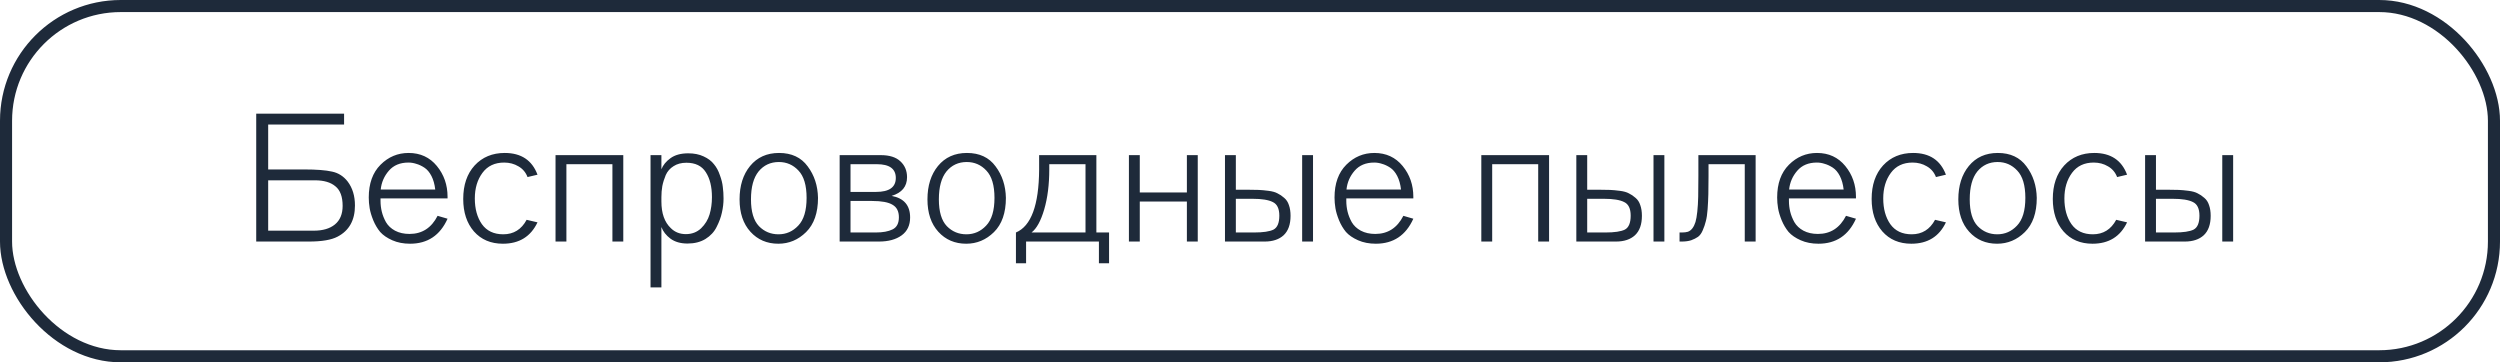
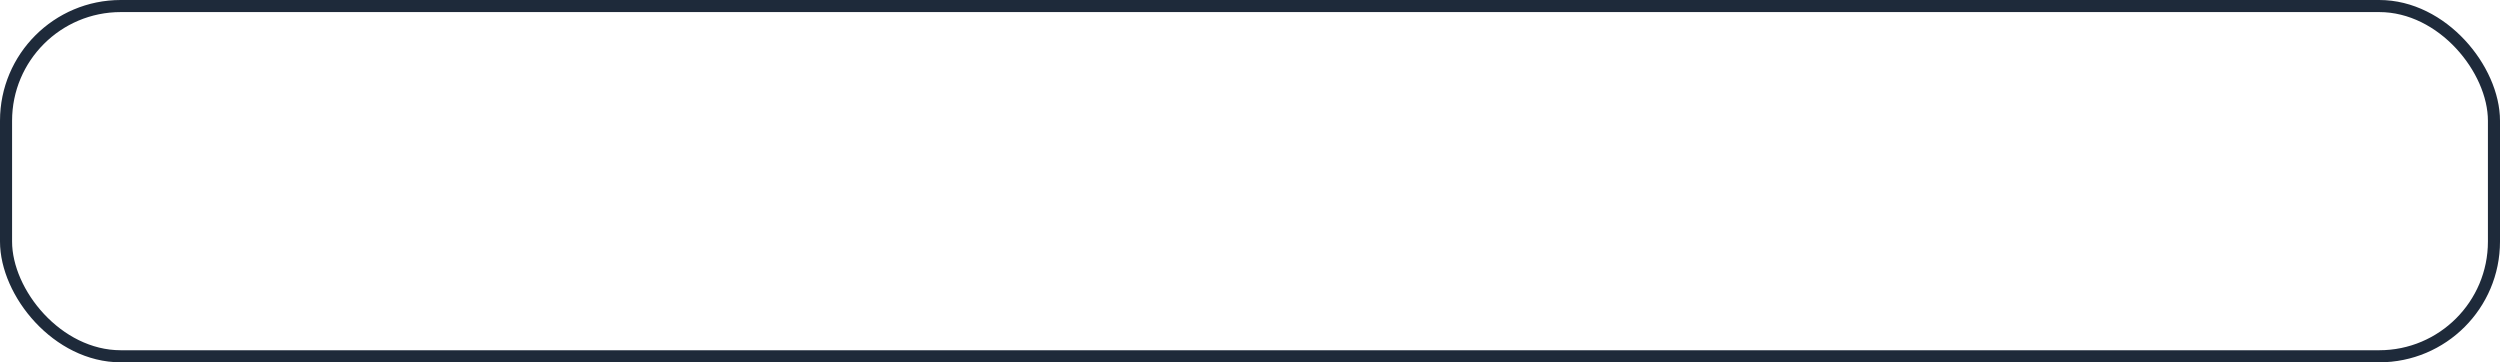
<svg xmlns="http://www.w3.org/2000/svg" width="207" height="30" viewBox="0 0 207 30" fill="none">
-   <path d="M21.215 9.41H28.49V10.31H22.205V14.03H25.175C26.205 14.03 26.98 14.09 27.5 14.21C28.02 14.32 28.45 14.595 28.79 15.035C29.19 15.565 29.39 16.225 29.39 17.015C29.39 18.235 28.91 19.095 27.95 19.595C27.44 19.865 26.65 20 25.58 20H21.215V9.41ZM22.205 14.93V19.1H25.985C26.725 19.1 27.305 18.93 27.725 18.59C28.155 18.24 28.37 17.725 28.37 17.045C28.37 16.285 28.17 15.745 27.77 15.425C27.38 15.095 26.815 14.93 26.075 14.93H22.205ZM31.508 16.43V16.64C31.508 16.94 31.543 17.235 31.613 17.525C31.683 17.815 31.798 18.105 31.958 18.395C32.128 18.685 32.378 18.92 32.708 19.1C33.048 19.28 33.448 19.37 33.908 19.37C34.948 19.37 35.723 18.87 36.233 17.87L37.058 18.11C36.438 19.49 35.403 20.18 33.953 20.18C33.403 20.18 32.913 20.085 32.483 19.895C32.053 19.705 31.718 19.475 31.478 19.205C31.248 18.925 31.058 18.605 30.908 18.245C30.758 17.875 30.658 17.54 30.608 17.24C30.558 16.94 30.533 16.645 30.533 16.355C30.533 15.195 30.858 14.29 31.508 13.64C32.158 12.99 32.933 12.665 33.833 12.665C34.803 12.665 35.583 13.025 36.173 13.745C36.763 14.465 37.058 15.315 37.058 16.295V16.43H31.508ZM31.523 15.695H36.038C35.988 15.255 35.883 14.88 35.723 14.57C35.563 14.26 35.368 14.03 35.138 13.88C34.908 13.73 34.683 13.625 34.463 13.565C34.253 13.495 34.038 13.46 33.818 13.46C33.128 13.46 32.588 13.685 32.198 14.135C31.808 14.585 31.583 15.105 31.523 15.695ZM43.605 18.2L44.505 18.41C43.945 19.59 42.99 20.18 41.64 20.18C40.64 20.18 39.84 19.84 39.24 19.16C38.65 18.48 38.355 17.585 38.355 16.475C38.355 15.315 38.67 14.39 39.3 13.7C39.94 13.01 40.77 12.665 41.79 12.665C43.15 12.665 44.055 13.265 44.505 14.465L43.68 14.66C43.53 14.27 43.28 13.975 42.93 13.775C42.58 13.565 42.185 13.46 41.745 13.46C40.965 13.46 40.365 13.745 39.945 14.315C39.525 14.885 39.315 15.59 39.315 16.43C39.315 17.29 39.51 18 39.9 18.56C40.3 19.12 40.89 19.4 41.67 19.4C42.53 19.4 43.175 19 43.605 18.2ZM51.608 20H50.708V13.595H46.898V20H45.998V12.845H51.608V20ZM53.864 12.845H54.764V14.015C54.904 13.665 55.154 13.36 55.514 13.1C55.884 12.83 56.374 12.695 56.984 12.695C57.474 12.695 57.899 12.78 58.259 12.95C58.629 13.12 58.914 13.335 59.114 13.595C59.324 13.845 59.489 14.15 59.609 14.51C59.739 14.86 59.819 15.185 59.849 15.485C59.889 15.785 59.909 16.105 59.909 16.445C59.909 16.825 59.864 17.21 59.774 17.6C59.694 17.98 59.549 18.375 59.339 18.785C59.139 19.195 58.829 19.53 58.409 19.79C57.999 20.04 57.504 20.165 56.924 20.165C56.354 20.165 55.884 20.03 55.514 19.76C55.154 19.49 54.904 19.17 54.764 18.8V23.795H53.864V12.845ZM54.764 16.325V16.685C54.764 17.665 55.024 18.4 55.544 18.89C55.874 19.22 56.289 19.385 56.789 19.385C57.289 19.385 57.709 19.225 58.049 18.905C58.389 18.575 58.624 18.19 58.754 17.75C58.884 17.31 58.949 16.835 58.949 16.325C58.949 15.465 58.779 14.775 58.439 14.255C58.109 13.735 57.574 13.475 56.834 13.475C56.414 13.475 56.059 13.57 55.769 13.76C55.479 13.94 55.264 14.185 55.124 14.495C54.994 14.805 54.899 15.11 54.839 15.41C54.789 15.7 54.764 16.005 54.764 16.325ZM67.731 16.385C67.731 17.625 67.401 18.57 66.741 19.22C66.091 19.86 65.326 20.18 64.446 20.18C63.506 20.18 62.736 19.85 62.136 19.19C61.536 18.53 61.236 17.635 61.236 16.505C61.236 15.375 61.526 14.455 62.106 13.745C62.696 13.025 63.496 12.665 64.506 12.665C65.546 12.665 66.336 13.035 66.876 13.775C67.426 14.505 67.711 15.375 67.731 16.385ZM66.786 16.385C66.786 15.345 66.561 14.59 66.111 14.12C65.671 13.65 65.131 13.415 64.491 13.415C63.801 13.415 63.241 13.675 62.811 14.195C62.391 14.715 62.181 15.485 62.181 16.505C62.181 17.525 62.401 18.265 62.841 18.725C63.281 19.175 63.821 19.4 64.461 19.4C65.101 19.4 65.646 19.16 66.096 18.68C66.556 18.2 66.786 17.435 66.786 16.385ZM69.523 12.845H72.928C73.648 12.845 74.188 13.015 74.548 13.355C74.918 13.695 75.103 14.135 75.103 14.675C75.103 15.445 74.678 15.96 73.828 16.22C74.848 16.41 75.358 17.005 75.358 18.005C75.358 18.655 75.123 19.15 74.653 19.49C74.183 19.83 73.558 20 72.778 20H69.523V12.845ZM70.423 13.595V15.89H72.538C73.628 15.89 74.173 15.505 74.173 14.735C74.173 13.975 73.648 13.595 72.598 13.595H70.423ZM70.423 16.64V19.25H72.508C73.098 19.25 73.563 19.165 73.903 18.995C74.253 18.825 74.428 18.49 74.428 17.99C74.428 17.5 74.253 17.155 73.903 16.955C73.563 16.745 72.998 16.64 72.208 16.64H70.423ZM83.288 16.385C83.288 17.625 82.958 18.57 82.298 19.22C81.648 19.86 80.883 20.18 80.003 20.18C79.063 20.18 78.293 19.85 77.693 19.19C77.093 18.53 76.793 17.635 76.793 16.505C76.793 15.375 77.083 14.455 77.663 13.745C78.253 13.025 79.053 12.665 80.063 12.665C81.103 12.665 81.893 13.035 82.433 13.775C82.983 14.505 83.268 15.375 83.288 16.385ZM82.343 16.385C82.343 15.345 82.118 14.59 81.668 14.12C81.228 13.65 80.688 13.415 80.048 13.415C79.358 13.415 78.798 13.675 78.368 14.195C77.948 14.715 77.738 15.485 77.738 16.505C77.738 17.525 77.958 18.265 78.398 18.725C78.838 19.175 79.378 19.4 80.018 19.4C80.658 19.4 81.203 19.16 81.653 18.68C82.113 18.2 82.343 17.435 82.343 16.385ZM90.78 19.25H91.83V21.8H90.99V20H84.96V21.8H84.12V19.25C85.38 18.72 86.02 16.985 86.04 14.045V12.845H90.78V19.25ZM89.88 13.595H86.88V14.03C86.88 15.28 86.74 16.385 86.46 17.345C86.18 18.295 85.83 18.93 85.41 19.25H89.88V13.595ZM99.174 20H98.274V16.685H94.374V20H93.474V12.845H94.374V15.935H98.274V12.845H99.174V20ZM101.428 20V12.845H102.328V15.71H103.333C103.703 15.71 103.998 15.715 104.218 15.725C104.448 15.735 104.718 15.76 105.028 15.8C105.348 15.84 105.598 15.91 105.778 16.01C105.968 16.1 106.153 16.225 106.333 16.385C106.513 16.535 106.643 16.735 106.723 16.985C106.813 17.235 106.858 17.53 106.858 17.87C106.858 18.58 106.668 19.115 106.288 19.475C105.908 19.825 105.383 20 104.713 20H101.428ZM102.328 19.25H103.828C104.588 19.25 105.128 19.17 105.448 19.01C105.768 18.84 105.928 18.455 105.928 17.855C105.928 17.275 105.748 16.9 105.388 16.73C105.038 16.55 104.478 16.46 103.708 16.46H102.328V19.25ZM108.718 20H107.818V12.845H108.718V20ZM111.474 16.43V16.64C111.474 16.94 111.509 17.235 111.579 17.525C111.649 17.815 111.764 18.105 111.924 18.395C112.094 18.685 112.344 18.92 112.674 19.1C113.014 19.28 113.414 19.37 113.874 19.37C114.914 19.37 115.689 18.87 116.199 17.87L117.024 18.11C116.404 19.49 115.369 20.18 113.919 20.18C113.369 20.18 112.879 20.085 112.449 19.895C112.019 19.705 111.684 19.475 111.444 19.205C111.214 18.925 111.024 18.605 110.874 18.245C110.724 17.875 110.624 17.54 110.574 17.24C110.524 16.94 110.499 16.645 110.499 16.355C110.499 15.195 110.824 14.29 111.474 13.64C112.124 12.99 112.899 12.665 113.799 12.665C114.769 12.665 115.549 13.025 116.139 13.745C116.729 14.465 117.024 15.315 117.024 16.295V16.43H111.474ZM111.489 15.695H116.004C115.954 15.255 115.849 14.88 115.689 14.57C115.529 14.26 115.334 14.03 115.104 13.88C114.874 13.73 114.649 13.625 114.429 13.565C114.219 13.495 114.004 13.46 113.784 13.46C113.094 13.46 112.554 13.685 112.164 14.135C111.774 14.585 111.549 15.105 111.489 15.695ZM128.263 20H127.363V13.595H123.553V20H122.653V12.845H128.263V20ZM130.52 20V12.845H131.42V15.71H132.425C132.795 15.71 133.09 15.715 133.31 15.725C133.54 15.735 133.81 15.76 134.12 15.8C134.44 15.84 134.69 15.91 134.87 16.01C135.06 16.1 135.245 16.225 135.425 16.385C135.605 16.535 135.735 16.735 135.815 16.985C135.905 17.235 135.95 17.53 135.95 17.87C135.95 18.58 135.76 19.115 135.38 19.475C135 19.825 134.475 20 133.805 20H130.52ZM131.42 19.25H132.92C133.68 19.25 134.22 19.17 134.54 19.01C134.86 18.84 135.02 18.455 135.02 17.855C135.02 17.275 134.84 16.9 134.48 16.73C134.13 16.55 133.57 16.46 132.8 16.46H131.42V19.25ZM137.81 20H136.91V12.845H137.81V20ZM145.366 20H144.466V13.595H141.466V14.57C141.466 15.19 141.461 15.695 141.451 16.085C141.441 16.475 141.421 16.885 141.391 17.315C141.361 17.735 141.311 18.07 141.241 18.32C141.181 18.57 141.096 18.82 140.986 19.07C140.886 19.31 140.756 19.49 140.596 19.61C140.436 19.72 140.246 19.815 140.026 19.895C139.806 19.965 139.546 20 139.246 20H139.066V19.25H139.246C139.456 19.25 139.626 19.23 139.756 19.19C139.896 19.14 140.021 19.045 140.131 18.905C140.241 18.755 140.326 18.58 140.386 18.38C140.446 18.18 140.496 17.895 140.536 17.525C140.576 17.145 140.601 16.735 140.611 16.295C140.621 15.845 140.626 15.27 140.626 14.57V12.845H145.366V20ZM148.124 16.43V16.64C148.124 16.94 148.159 17.235 148.229 17.525C148.299 17.815 148.414 18.105 148.574 18.395C148.744 18.685 148.994 18.92 149.324 19.1C149.664 19.28 150.064 19.37 150.524 19.37C151.564 19.37 152.339 18.87 152.849 17.87L153.674 18.11C153.054 19.49 152.019 20.18 150.569 20.18C150.019 20.18 149.529 20.085 149.099 19.895C148.669 19.705 148.334 19.475 148.094 19.205C147.864 18.925 147.674 18.605 147.524 18.245C147.374 17.875 147.274 17.54 147.224 17.24C147.174 16.94 147.149 16.645 147.149 16.355C147.149 15.195 147.474 14.29 148.124 13.64C148.774 12.99 149.549 12.665 150.449 12.665C151.419 12.665 152.199 13.025 152.789 13.745C153.379 14.465 153.674 15.315 153.674 16.295V16.43H148.124ZM148.139 15.695H152.654C152.604 15.255 152.499 14.88 152.339 14.57C152.179 14.26 151.984 14.03 151.754 13.88C151.524 13.73 151.299 13.625 151.079 13.565C150.869 13.495 150.654 13.46 150.434 13.46C149.744 13.46 149.204 13.685 148.814 14.135C148.424 14.585 148.199 15.105 148.139 15.695ZM160.222 18.2L161.122 18.41C160.562 19.59 159.607 20.18 158.257 20.18C157.257 20.18 156.457 19.84 155.857 19.16C155.267 18.48 154.972 17.585 154.972 16.475C154.972 15.315 155.287 14.39 155.917 13.7C156.557 13.01 157.387 12.665 158.407 12.665C159.767 12.665 160.672 13.265 161.122 14.465L160.297 14.66C160.147 14.27 159.897 13.975 159.547 13.775C159.197 13.565 158.802 13.46 158.362 13.46C157.582 13.46 156.982 13.745 156.562 14.315C156.142 14.885 155.932 15.59 155.932 16.43C155.932 17.29 156.127 18 156.517 18.56C156.917 19.12 157.507 19.4 158.287 19.4C159.147 19.4 159.792 19 160.222 18.2ZM168.644 16.385C168.644 17.625 168.314 18.57 167.654 19.22C167.004 19.86 166.239 20.18 165.359 20.18C164.419 20.18 163.649 19.85 163.049 19.19C162.449 18.53 162.149 17.635 162.149 16.505C162.149 15.375 162.439 14.455 163.019 13.745C163.609 13.025 164.409 12.665 165.419 12.665C166.459 12.665 167.249 13.035 167.789 13.775C168.339 14.505 168.624 15.375 168.644 16.385ZM167.699 16.385C167.699 15.345 167.474 14.59 167.024 14.12C166.584 13.65 166.044 13.415 165.404 13.415C164.714 13.415 164.154 13.675 163.724 14.195C163.304 14.715 163.094 15.485 163.094 16.505C163.094 17.525 163.314 18.265 163.754 18.725C164.194 19.175 164.734 19.4 165.374 19.4C166.014 19.4 166.559 19.16 167.009 18.68C167.469 18.2 167.699 17.435 167.699 16.385ZM175.222 18.2L176.122 18.41C175.562 19.59 174.607 20.18 173.257 20.18C172.257 20.18 171.457 19.84 170.857 19.16C170.267 18.48 169.972 17.585 169.972 16.475C169.972 15.315 170.287 14.39 170.917 13.7C171.557 13.01 172.387 12.665 173.407 12.665C174.767 12.665 175.672 13.265 176.122 14.465L175.297 14.66C175.147 14.27 174.897 13.975 174.547 13.775C174.197 13.565 173.802 13.46 173.362 13.46C172.582 13.46 171.982 13.745 171.562 14.315C171.142 14.885 170.932 15.59 170.932 16.43C170.932 17.29 171.127 18 171.517 18.56C171.917 19.12 172.507 19.4 173.287 19.4C174.147 19.4 174.792 19 175.222 18.2ZM177.614 20V12.845H178.514V15.71H179.519C179.889 15.71 180.184 15.715 180.404 15.725C180.634 15.735 180.904 15.76 181.214 15.8C181.534 15.84 181.784 15.91 181.964 16.01C182.154 16.1 182.339 16.225 182.519 16.385C182.699 16.535 182.829 16.735 182.909 16.985C182.999 17.235 183.044 17.53 183.044 17.87C183.044 18.58 182.854 19.115 182.474 19.475C182.094 19.825 181.569 20 180.899 20H177.614ZM178.514 19.25H180.014C180.774 19.25 181.314 19.17 181.634 19.01C181.954 18.84 182.114 18.455 182.114 17.855C182.114 17.275 181.934 16.9 181.574 16.73C181.224 16.55 180.664 16.46 179.894 16.46H178.514V19.25ZM184.904 20H184.004V12.845H184.904V20Z" fill="#1E2A3A" />
  <rect x="0.5" y="0.5" width="206" height="29" rx="9.5" stroke="#1E2A3A" />
</svg>